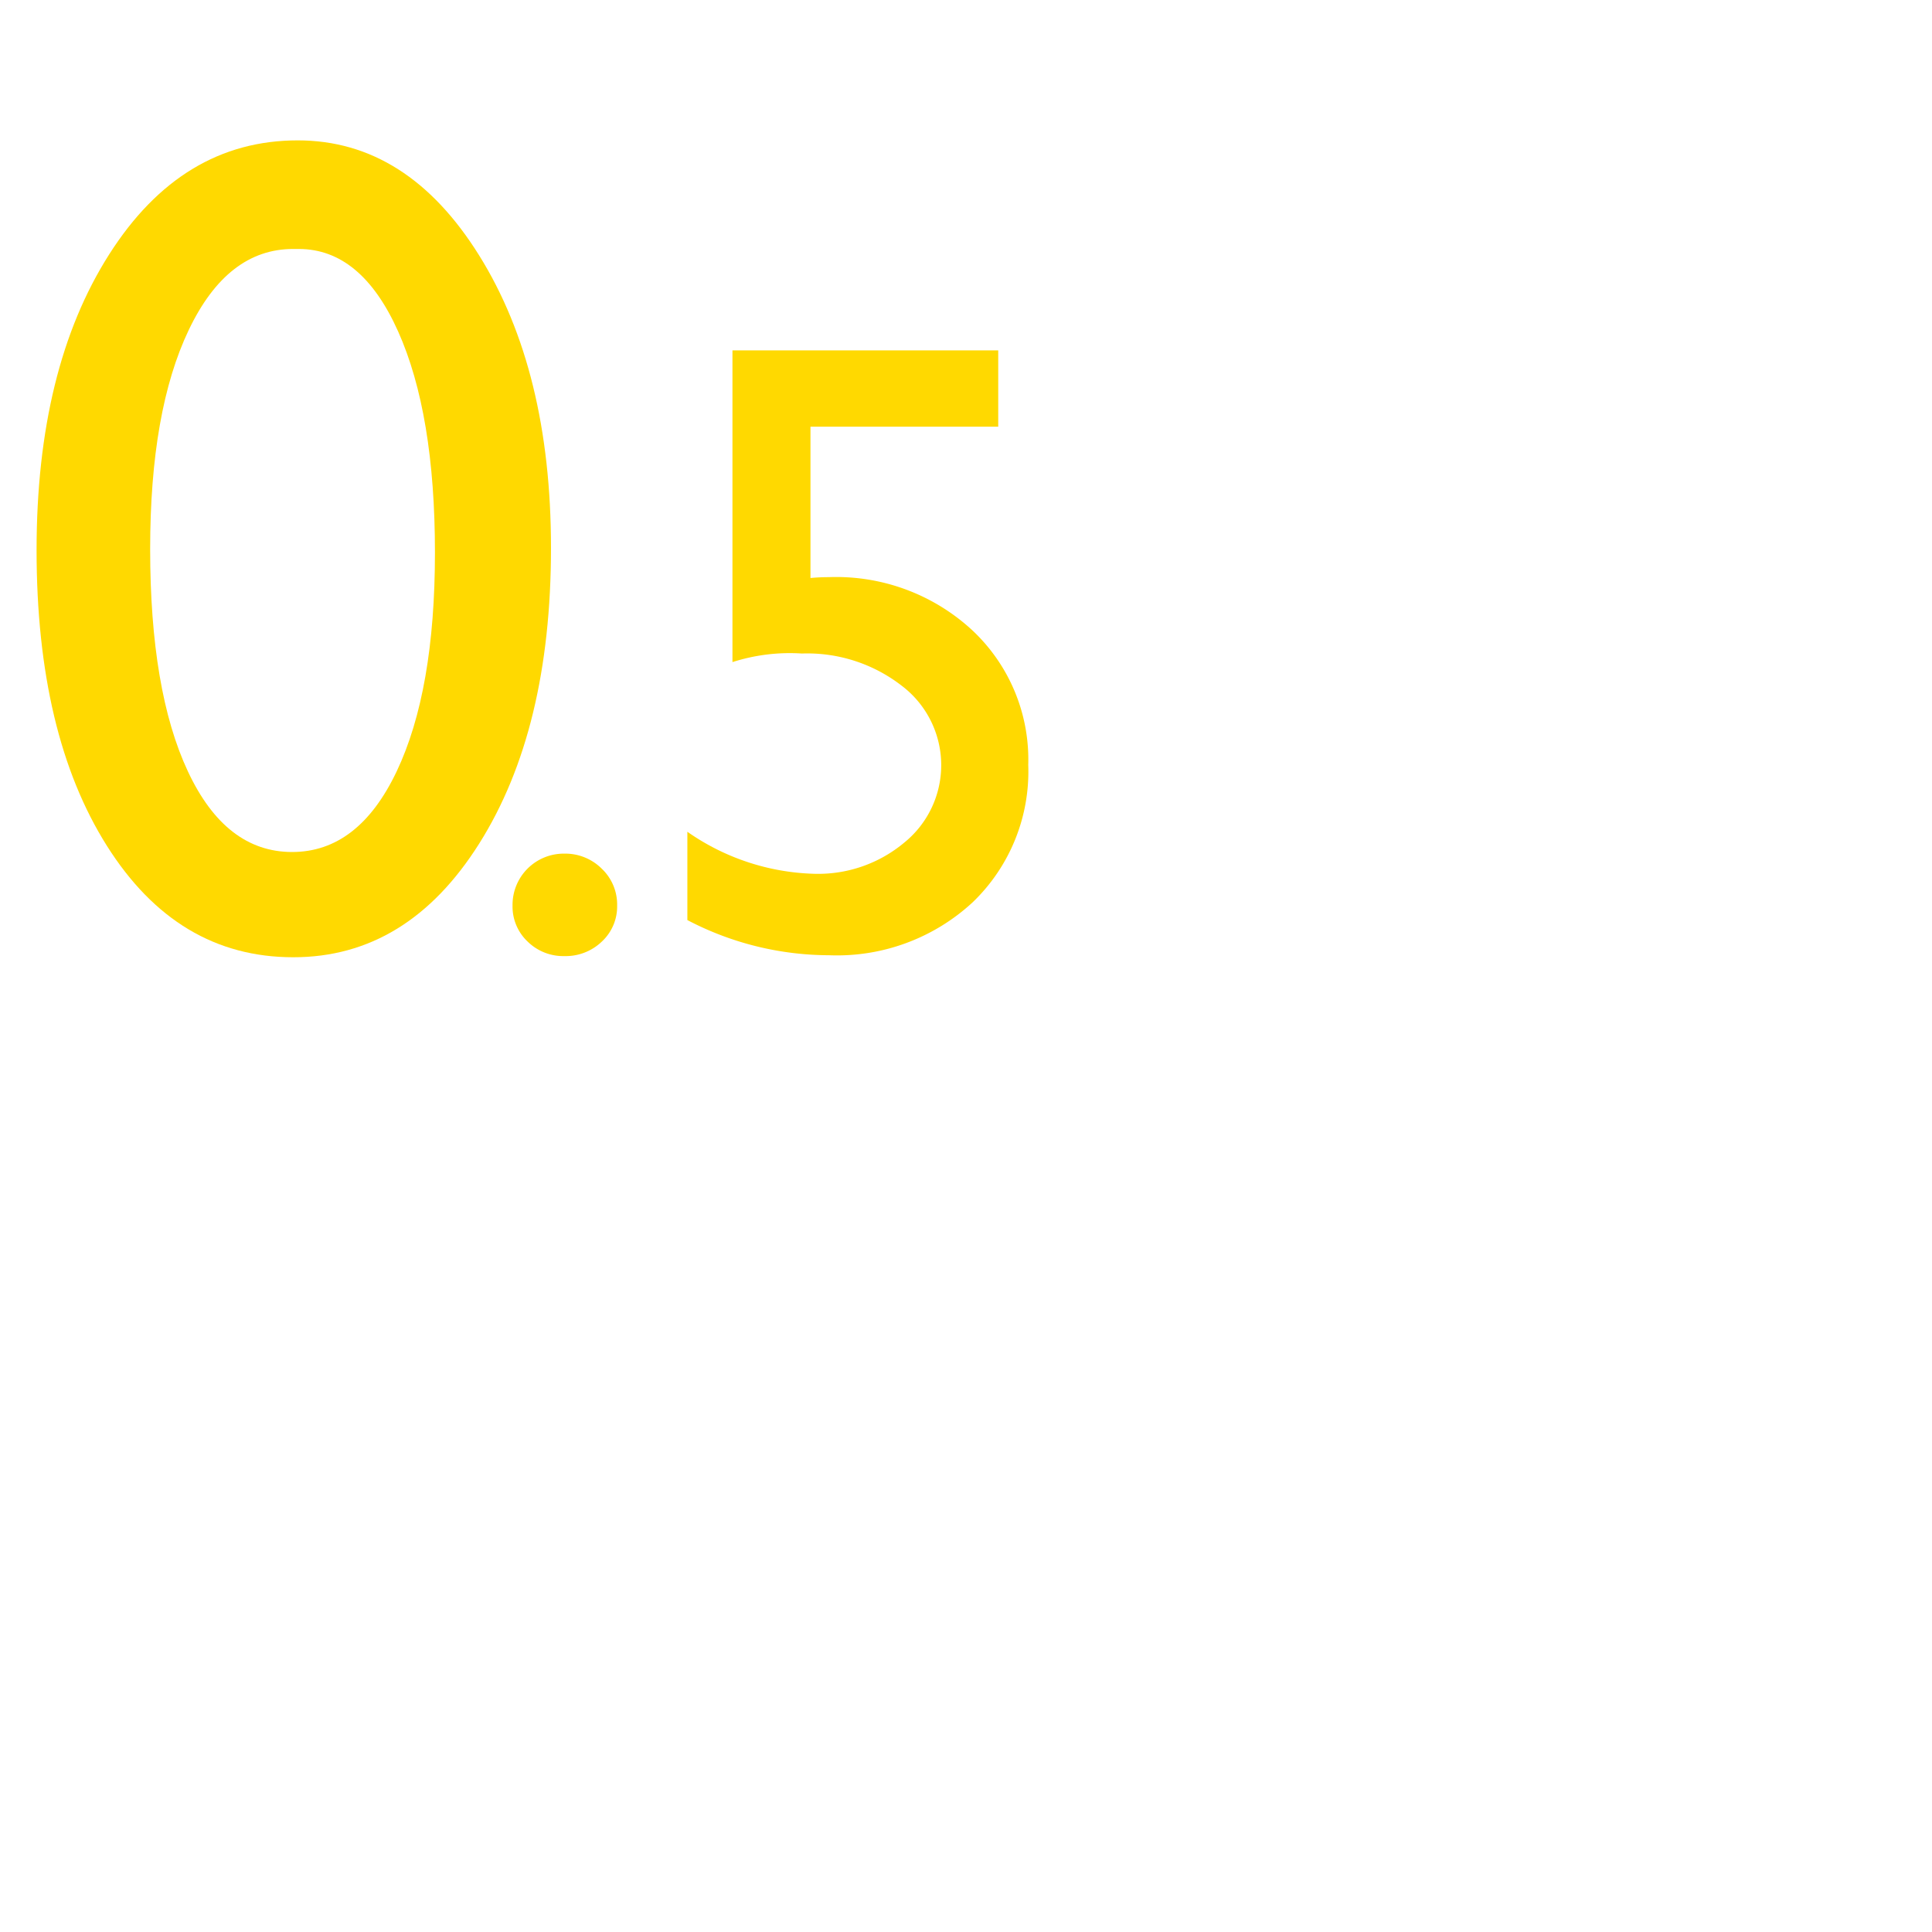
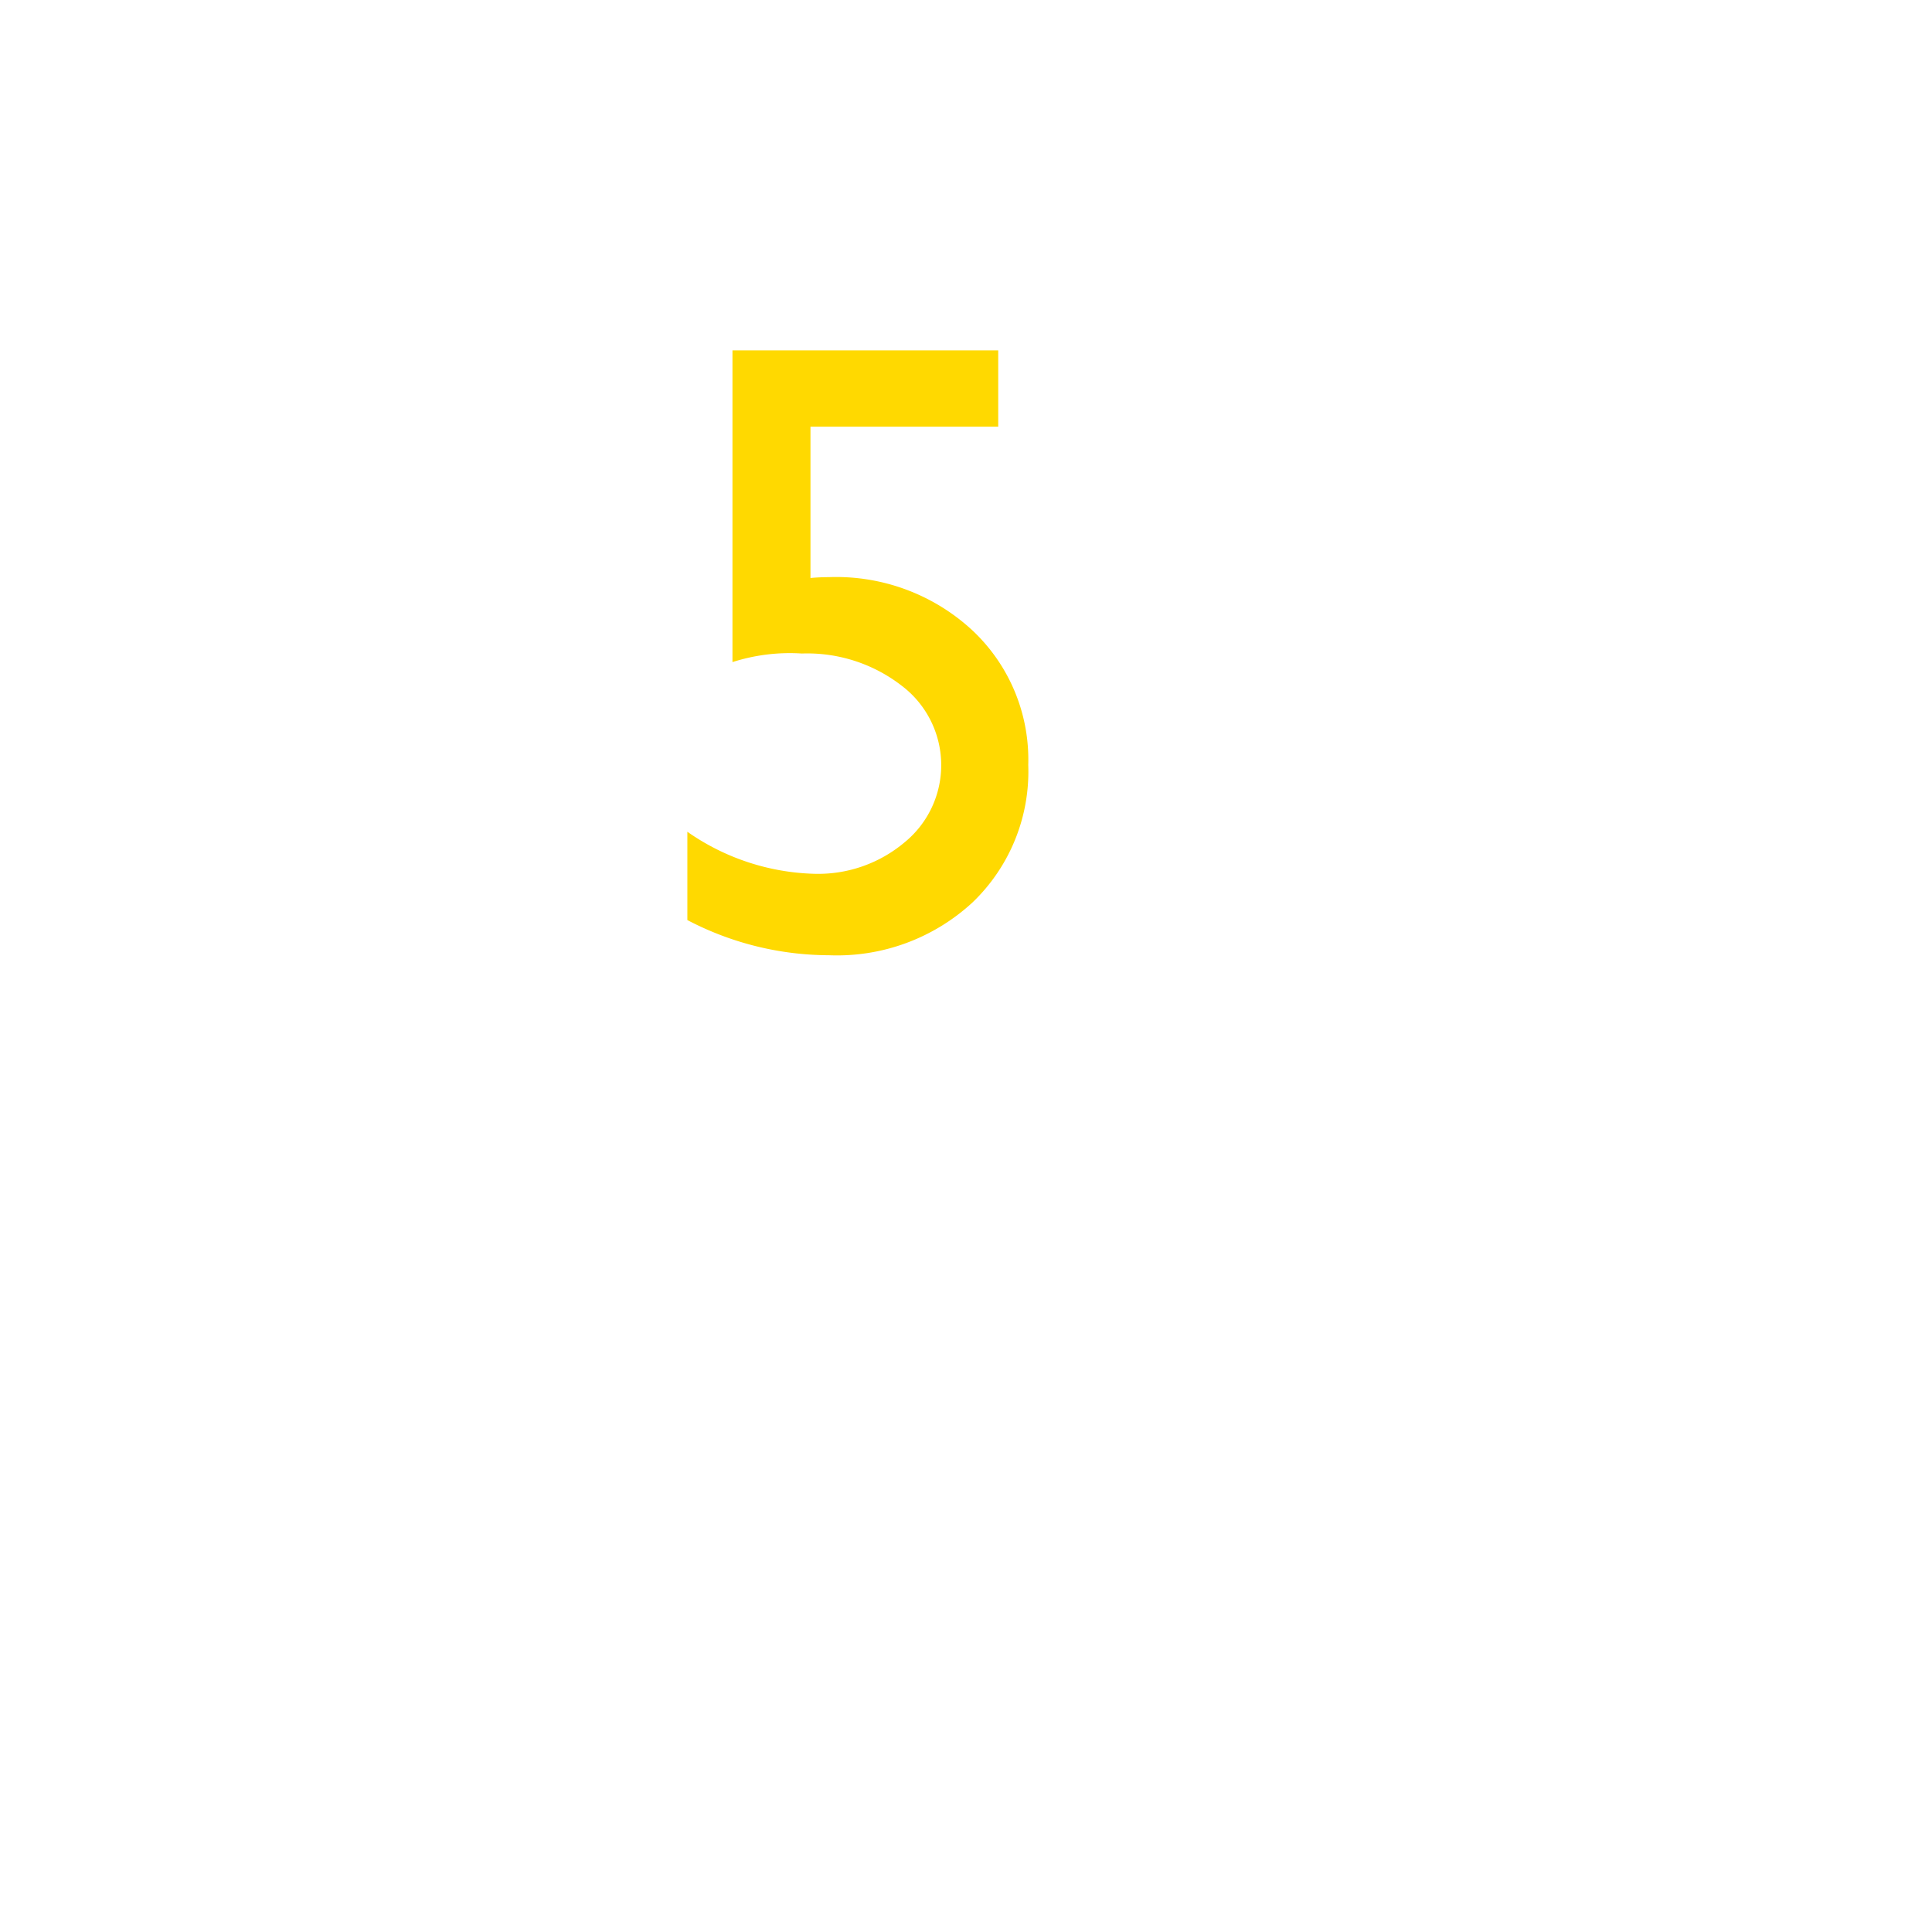
<svg xmlns="http://www.w3.org/2000/svg" id="counter" width="100" height="100" viewBox="0 0 100 100">
  <defs>
    <style>.cls-1{fill:#ffd900;}</style>
  </defs>
  <g id="counter_0half">
-     <path class="cls-1" d="M15.413,7.266q5.68,0,9.393,5.962T28.519,28.36q0,9.408-3.713,15.3t-9.63,5.887q-6.006,0-9.644-5.769T1.893,28.479q0-9.408,3.757-15.311T15.413,7.266Zm.059,5.621h-.3q-3.4,0-5.4,4.187t-2,11.345q0,7.338,1.953,11.508T15.117,44.1q3.432,0,5.414-4.172T22.513,28.6q0-7.19-1.908-11.449T15.472,12.887Z" />
-     <path class="cls-1" d="M29.213,44.184a2.67,2.67,0,0,1,1.93.776,2.557,2.557,0,0,1,.8,1.909,2.476,2.476,0,0,1-.788,1.863,2.7,2.7,0,0,1-1.941.755,2.631,2.631,0,0,1-1.908-.755,2.492,2.492,0,0,1-.777-1.863,2.652,2.652,0,0,1,2.685-2.685Z" />
    <path class="cls-1" d="M37.912,18.135H51.668v3.95H41.95v7.832c.31-.029.629-.044.954-.044a10.37,10.37,0,0,1,7.411,2.74,9.169,9.169,0,0,1,2.907,6.978A9.382,9.382,0,0,1,50.348,46.7,10.341,10.341,0,0,1,42.9,49.443a15.868,15.868,0,0,1-7.322-1.82V43.052a12.012,12.012,0,0,0,6.545,2.175A6.949,6.949,0,0,0,46.82,43.6a5.156,5.156,0,0,0-.166-8.121,7.974,7.974,0,0,0-5.148-1.653,9.712,9.712,0,0,0-3.594.444Z" />
  </g>
</svg>